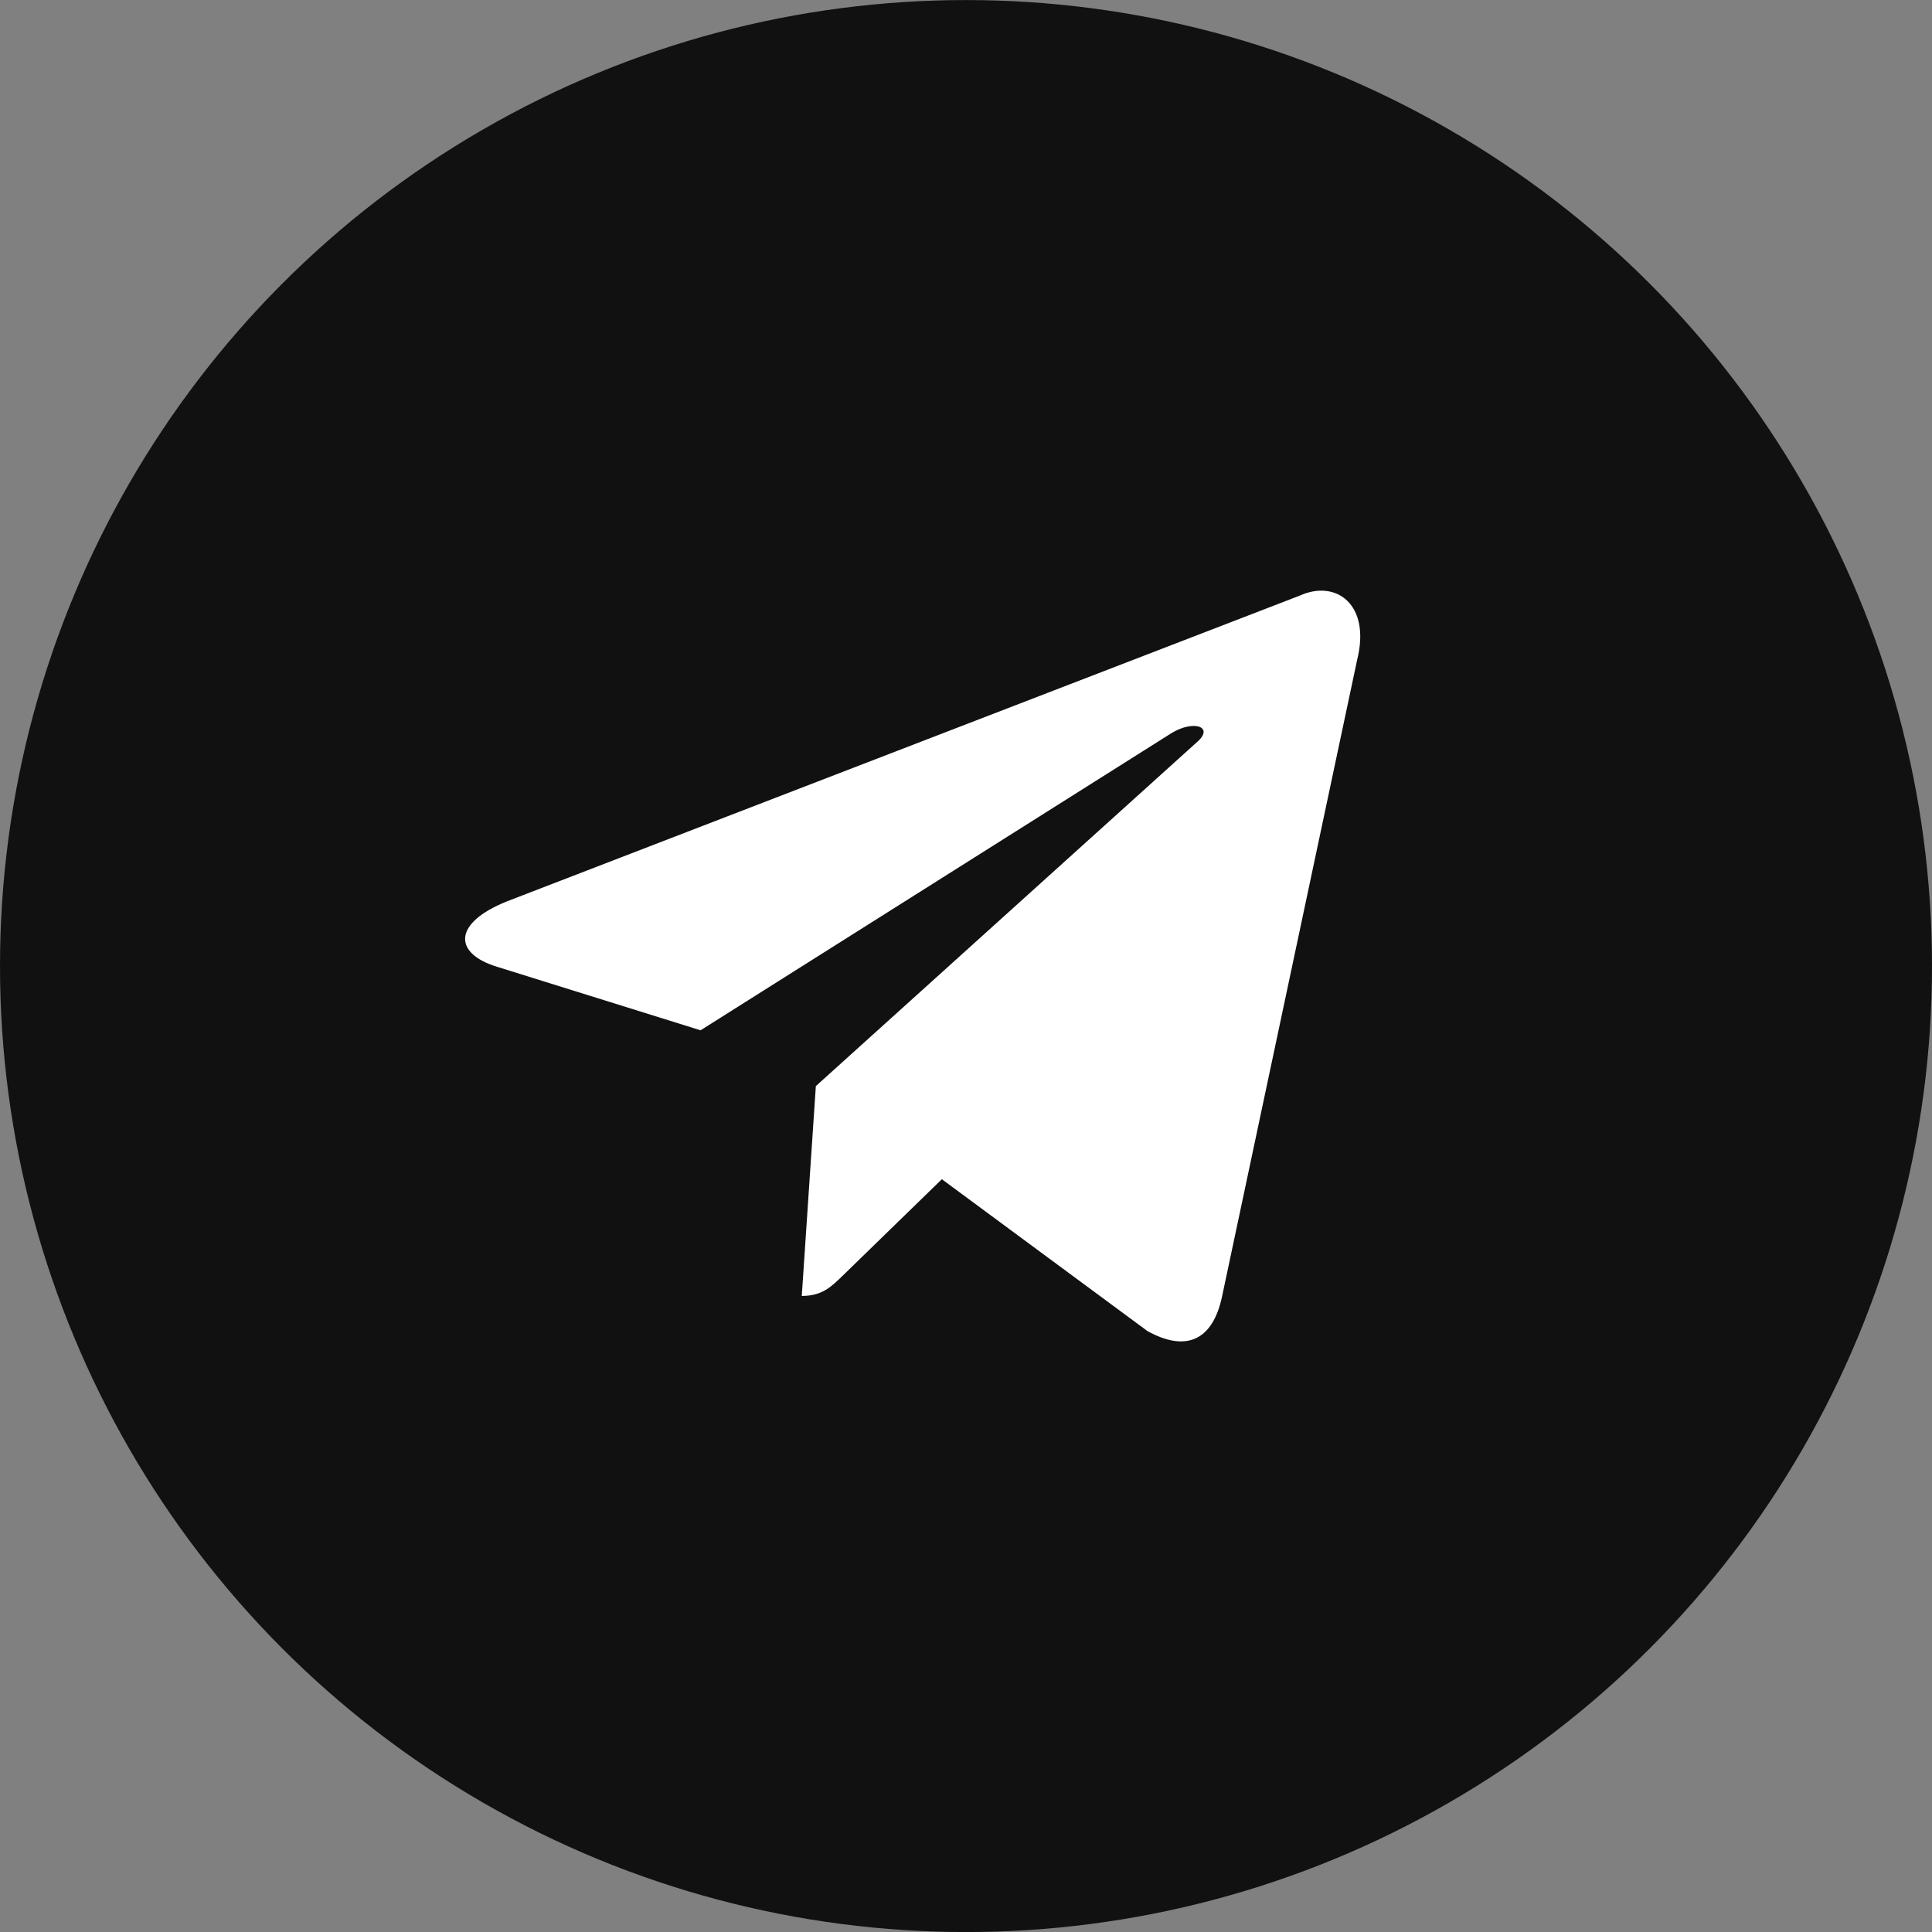
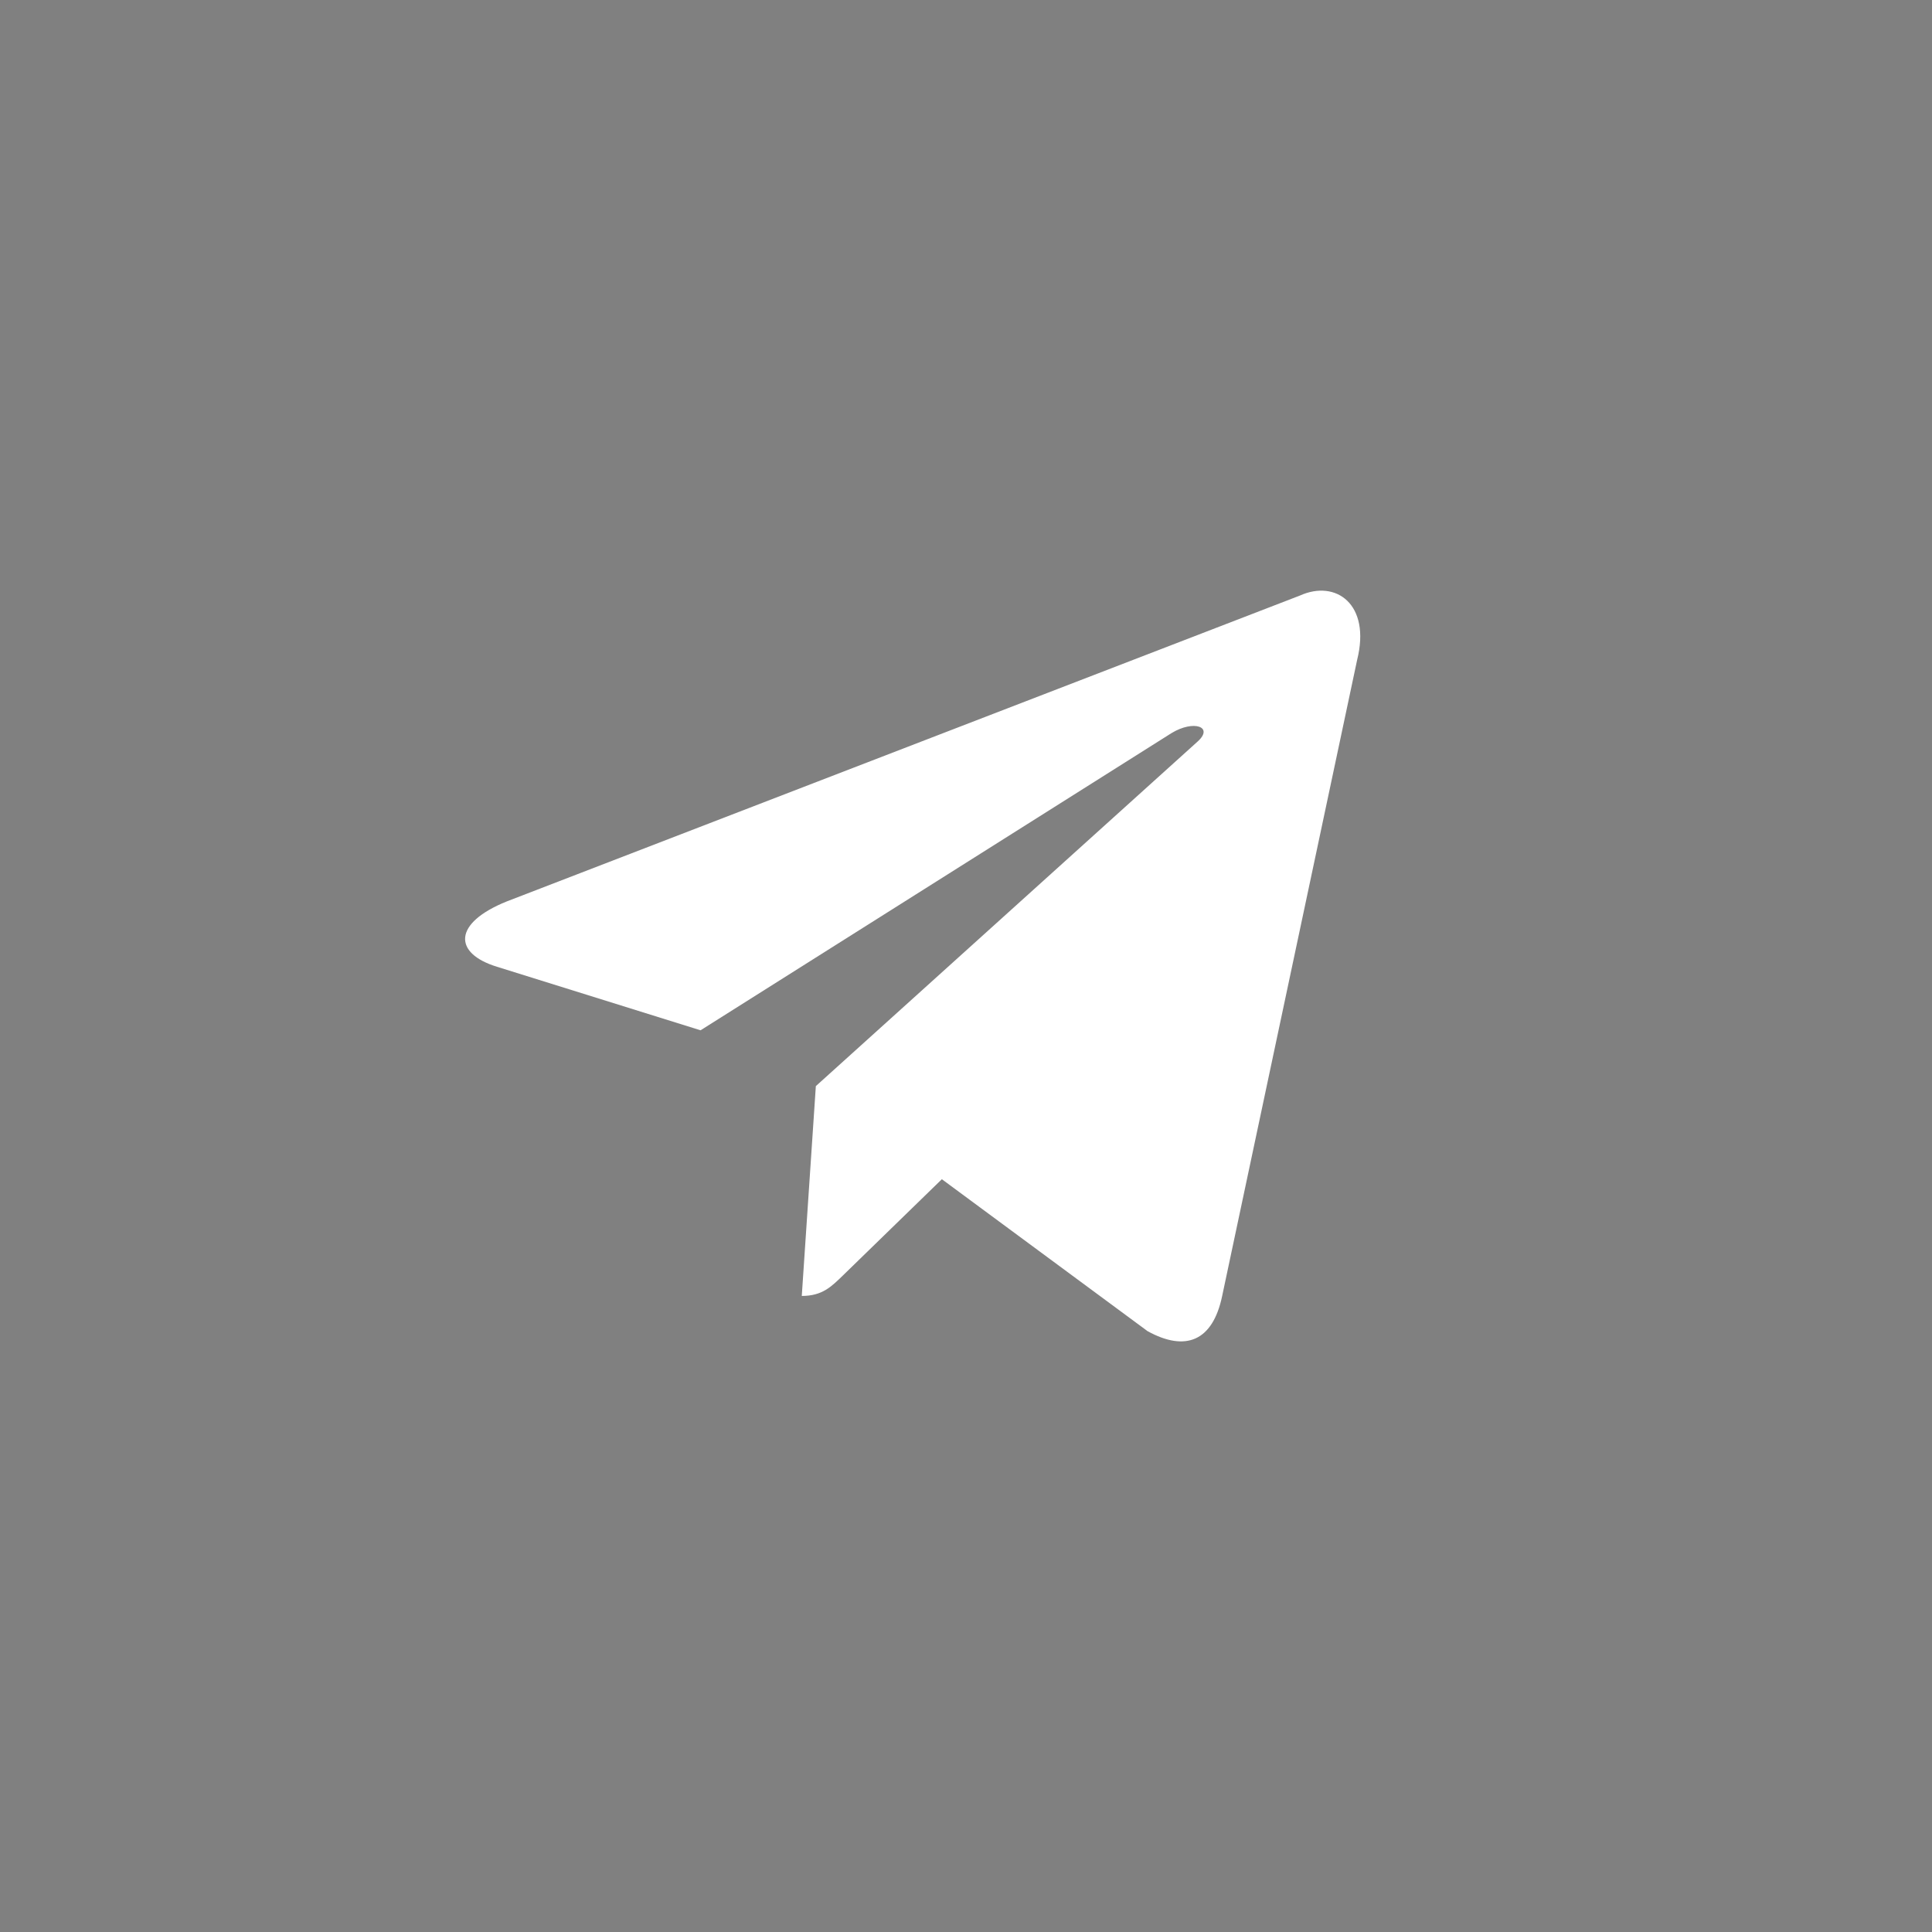
<svg xmlns="http://www.w3.org/2000/svg" width="36" height="36" viewBox="0 0 36 36" fill="none">
  <rect x="0" y="0" width="36" height="36" fill="#808080" stroke="none" />
-   <circle cx="18" cy="18.001" r="18" fill="#111111" />
  <path d="M24.22 11.098L9.445 16.796C8.437 17.201 8.443 17.763 9.26 18.014L13.054 19.198L21.83 13.66C22.245 13.408 22.625 13.543 22.313 13.82L15.202 20.238H15.2L15.202 20.238L14.94 24.148C15.324 24.148 15.493 23.973 15.708 23.765L17.55 21.973L21.383 24.804C22.09 25.193 22.597 24.993 22.773 24.15L25.289 12.293C25.546 11.261 24.895 10.793 24.22 11.098V11.098Z" fill="white" />
</svg>